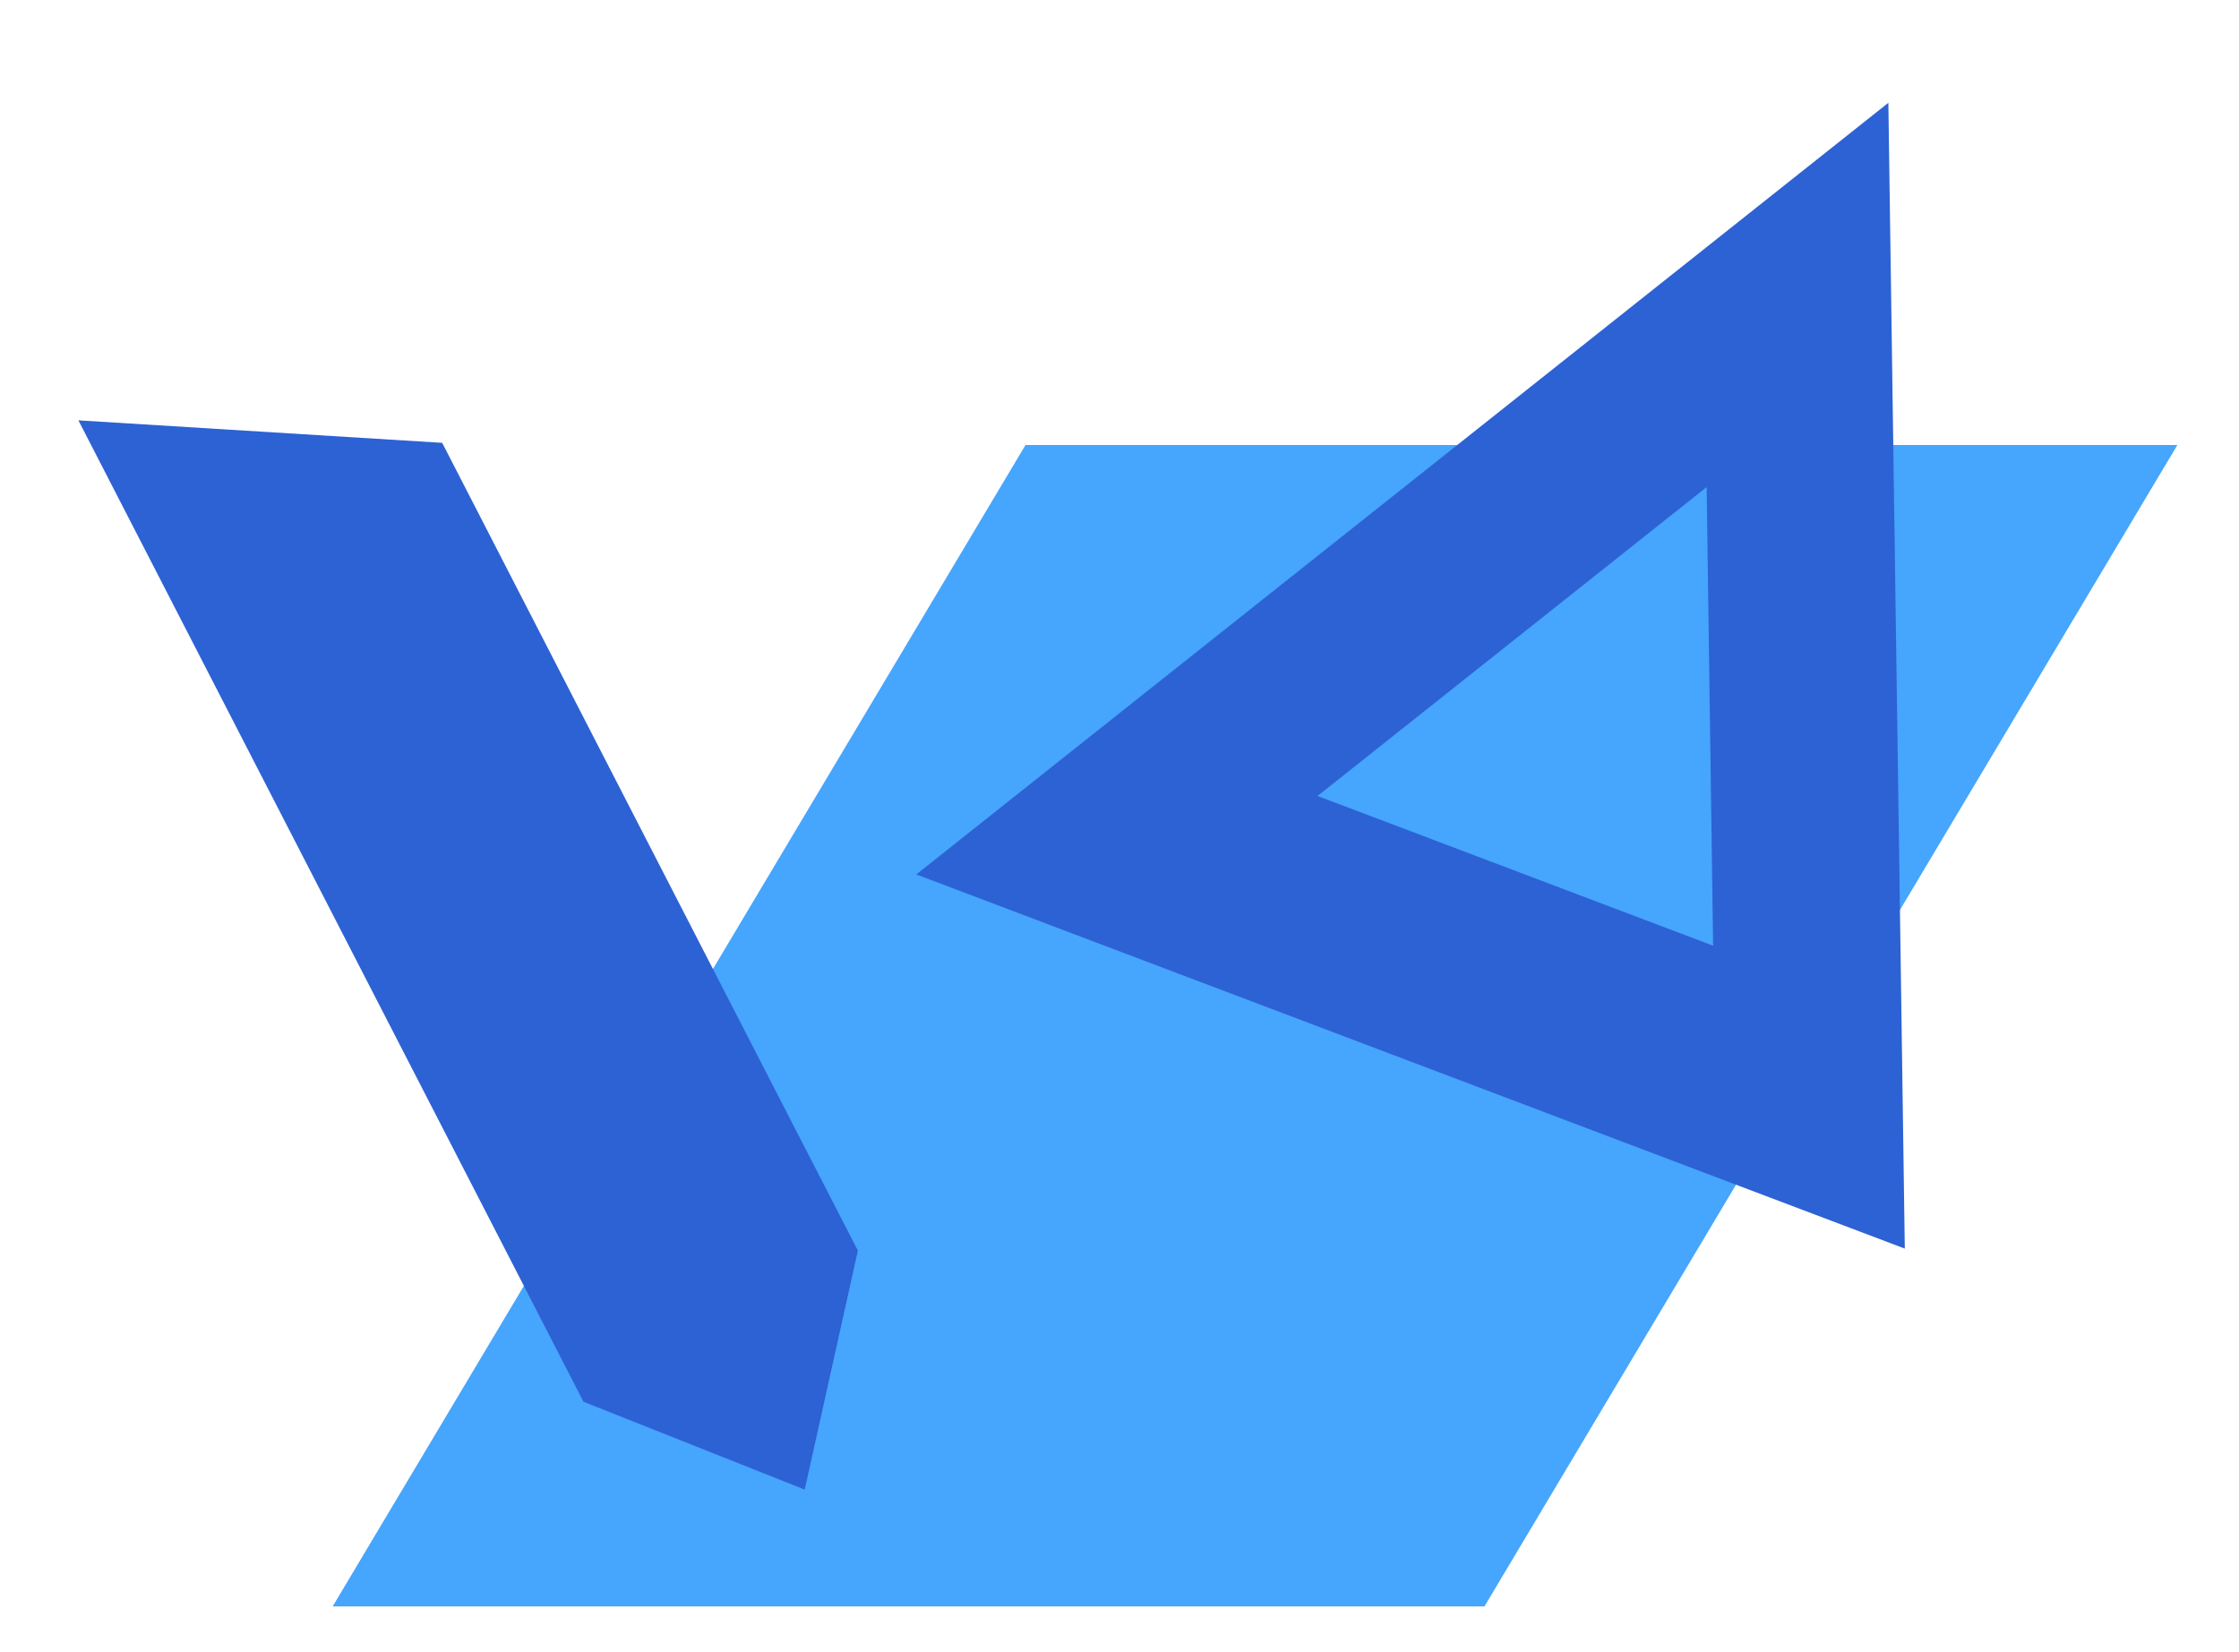
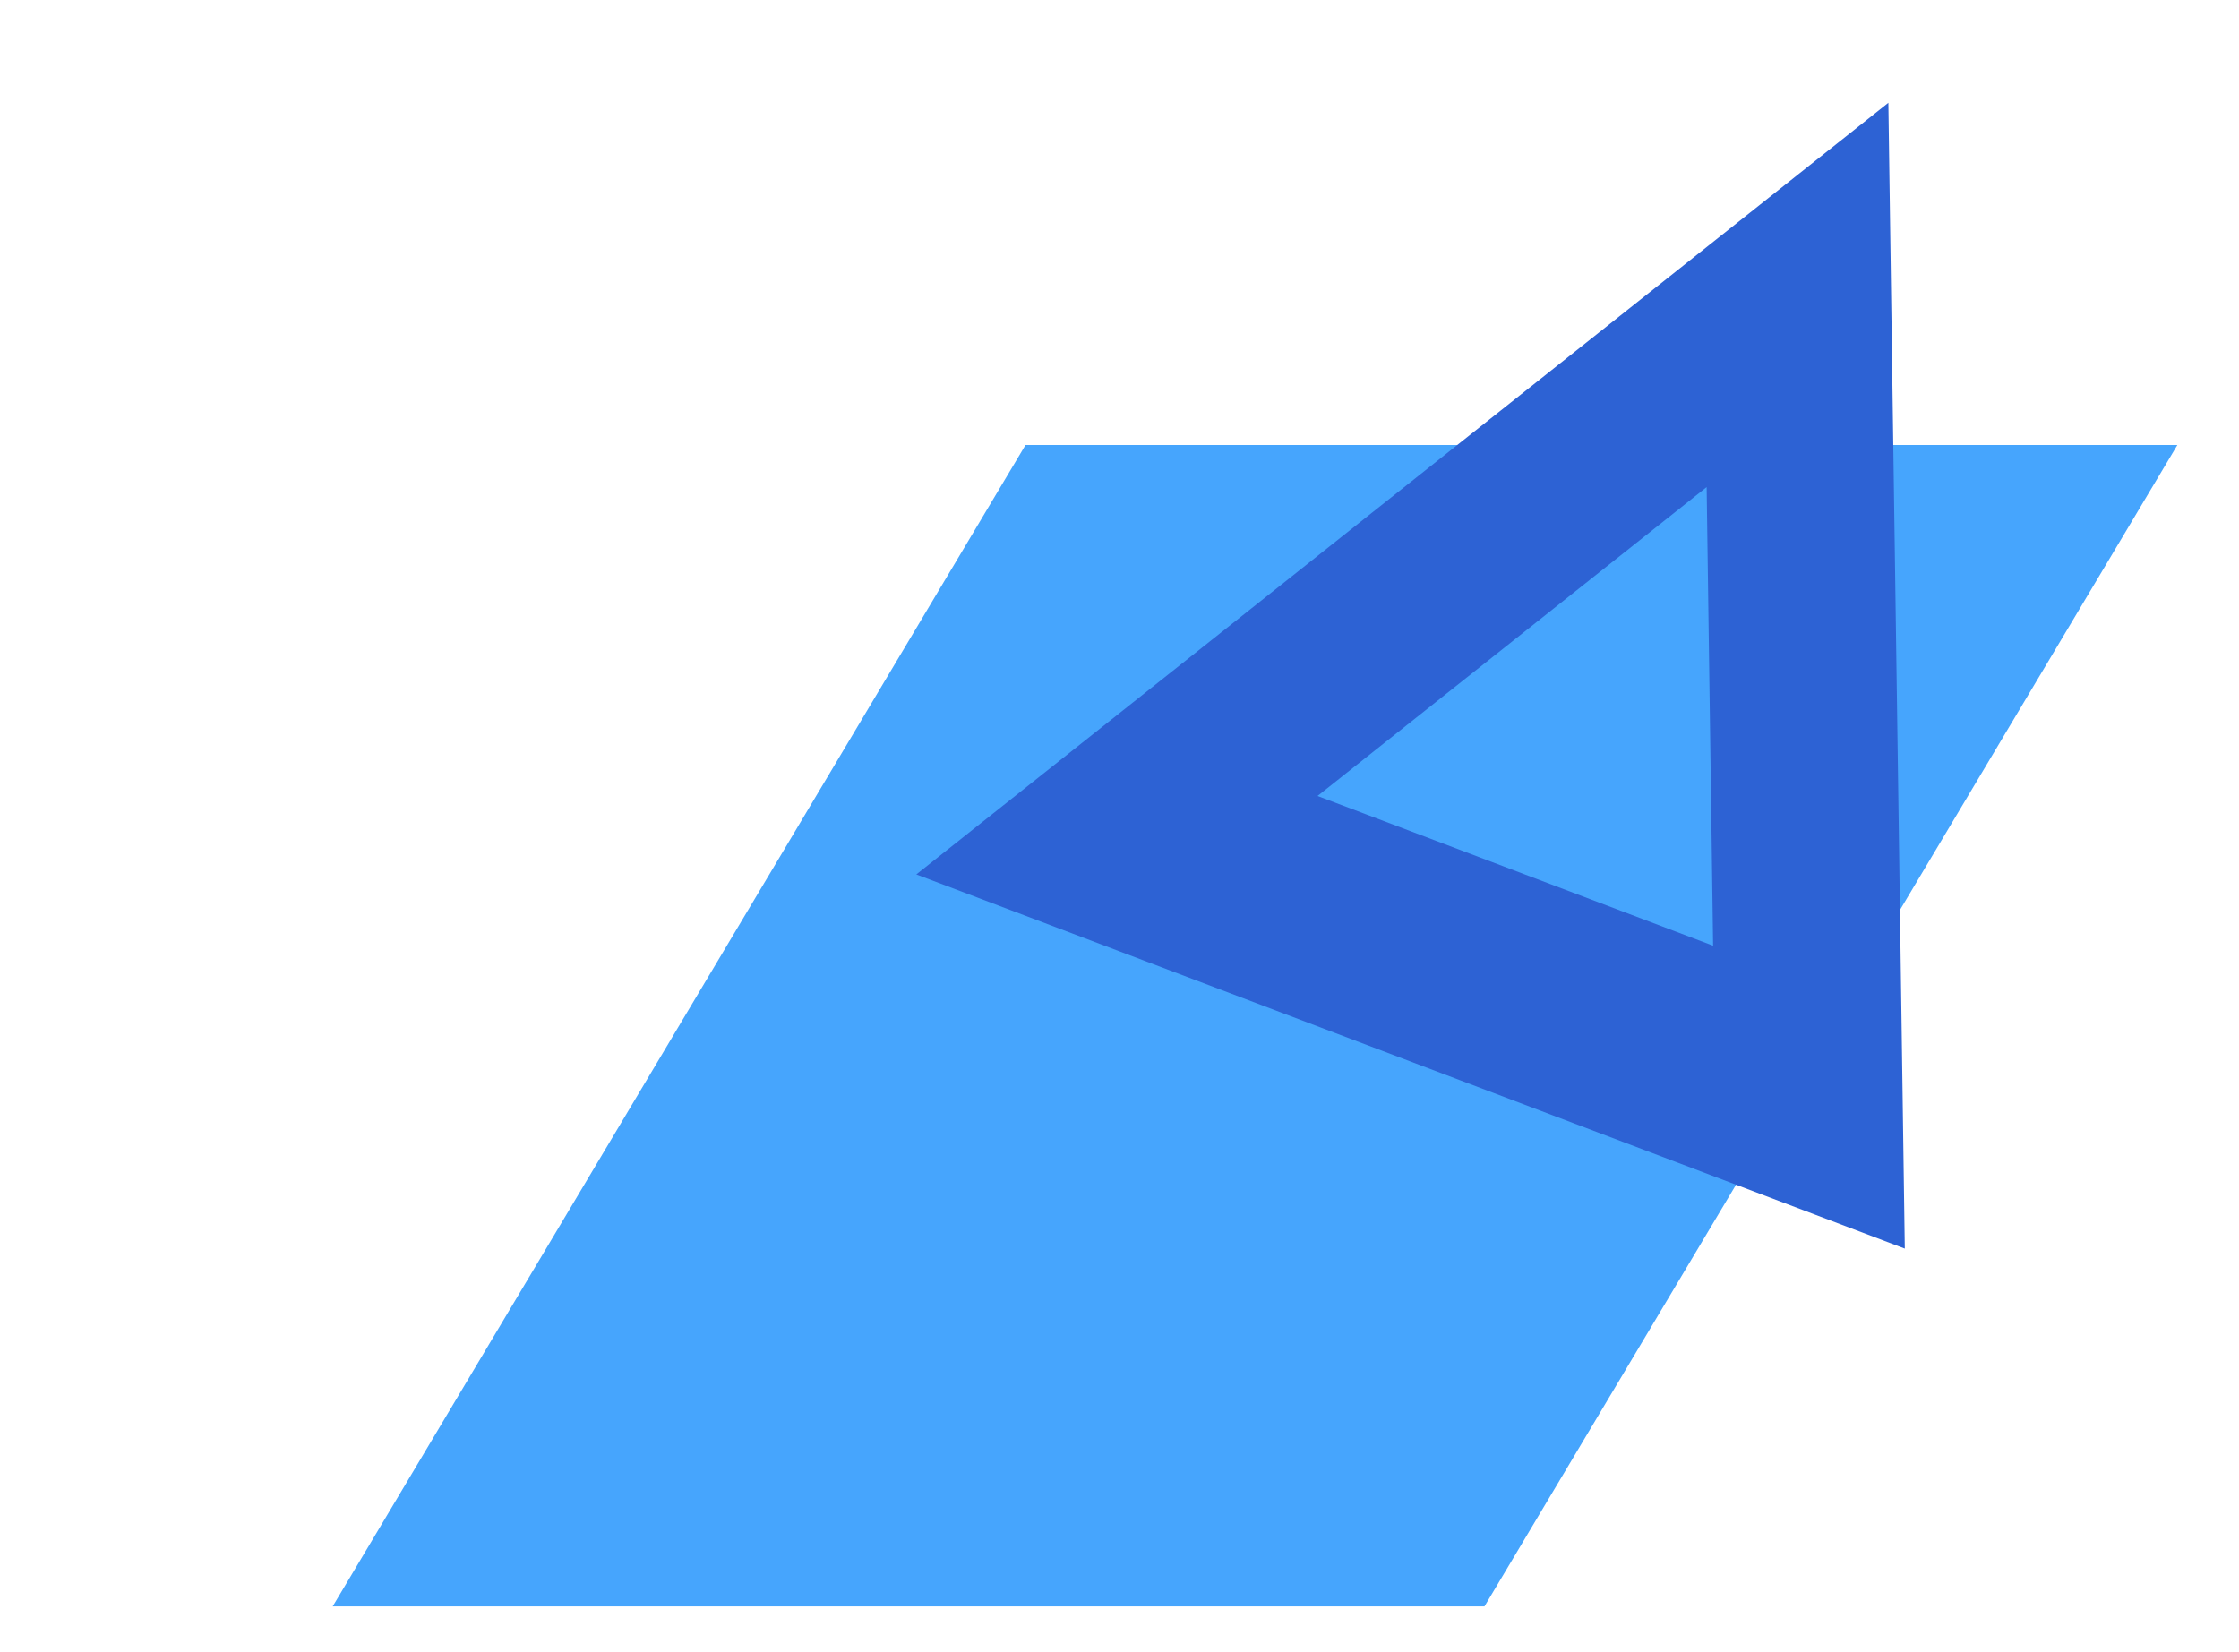
<svg xmlns="http://www.w3.org/2000/svg" viewBox="0 0 737 544" width="737" height="544" preserveAspectRatio="xMidYMid meet" style="width: 100%; height: 100%; transform: translate3d(0px, 0px, 0px); content-visibility: visible;">
  <defs>
    <clipPath id="__lottie_element_108">
      <rect width="737" height="544" x="0" y="0" />
    </clipPath>
    <clipPath id="__lottie_element_110">
      <path d="M0,0 L737,0 L737,544 L0,544z" />
    </clipPath>
  </defs>
  <g clip-path="url(#__lottie_element_108)">
    <g clip-path="url(#__lottie_element_110)" transform="matrix(11.78,0,0,11.78,-3972.43,-2932.16)" opacity="1" style="display: block;">
      <g transform="matrix(1,0,0,1,346.264,261.097)" opacity="1" style="display: block;">
        <g opacity="1" transform="matrix(1,0,0,1,26.023,16.48)">
-           <path fill="rgb(70,165,253)" fill-opacity="1" d=" M-6.413,-16.23 C-6.413,-16.23 -25.773,16.23 -25.773,16.23 C-25.773,16.23 6.411,16.23 6.411,16.23 C6.411,16.23 25.773,-16.23 25.773,-16.23 C25.773,-16.23 -6.413,-16.23 -6.413,-16.23z" />
+           <path fill="rgb(70,165,253)" fill-opacity="1" d=" M-6.413,-16.23 C-6.413,-16.23 -25.773,16.23 -25.773,16.23 C-25.773,16.23 6.411,16.23 6.411,16.23 C6.411,16.23 25.773,-16.23 25.773,-16.23 z" />
        </g>
      </g>
      <g transform="matrix(0.998,0.063,-0.063,0.998,339.176,260.38)" opacity="1" style="display: block;">
        <g opacity="1" transform="matrix(1,0,0,1,11.85,14.53)">
-           <path fill="rgb(45,98,212)" fill-opacity="1" d=" M-11.6,-14.267 C-11.6,-14.267 2.207,8.857 2.207,8.857 C2.207,8.857 4.213,12.219 4.213,12.219 C4.213,12.219 10.538,14.28 10.538,14.28 C10.538,14.28 11.6,7.52 11.6,7.52 C11.6,7.52 9.7,4.339 9.7,4.339 C9.7,4.339 -1.415,-14.28 -1.415,-14.28 C-1.415,-14.28 -11.6,-14.267 -11.6,-14.267z" />
-         </g>
+           </g>
      </g>
      <g transform="matrix(0.935,0.354,-0.354,0.935,373.224,245.17)" opacity="1" style="display: block;">
        <g opacity="1" transform="matrix(1,0,0,1,15.021,15.147)">
          <path fill="rgb(45,98,212)" fill-opacity="1" d=" M2.053,-3.051 C2.053,-3.051 6.762,8.875 6.762,8.875 C6.762,8.875 -5.06,8.875 -5.06,8.875 C-5.06,8.875 2.053,-3.051 2.053,-3.051z M2.999,-14.897 C2.999,-14.897 -14.771,14.897 -14.771,14.897 C-14.771,14.897 14.771,14.897 14.771,14.897 C14.771,14.897 14.77,14.896 14.77,14.896 C14.77,14.896 2.999,-14.897 2.999,-14.897z" />
        </g>
      </g>
    </g>
  </g>
</svg>